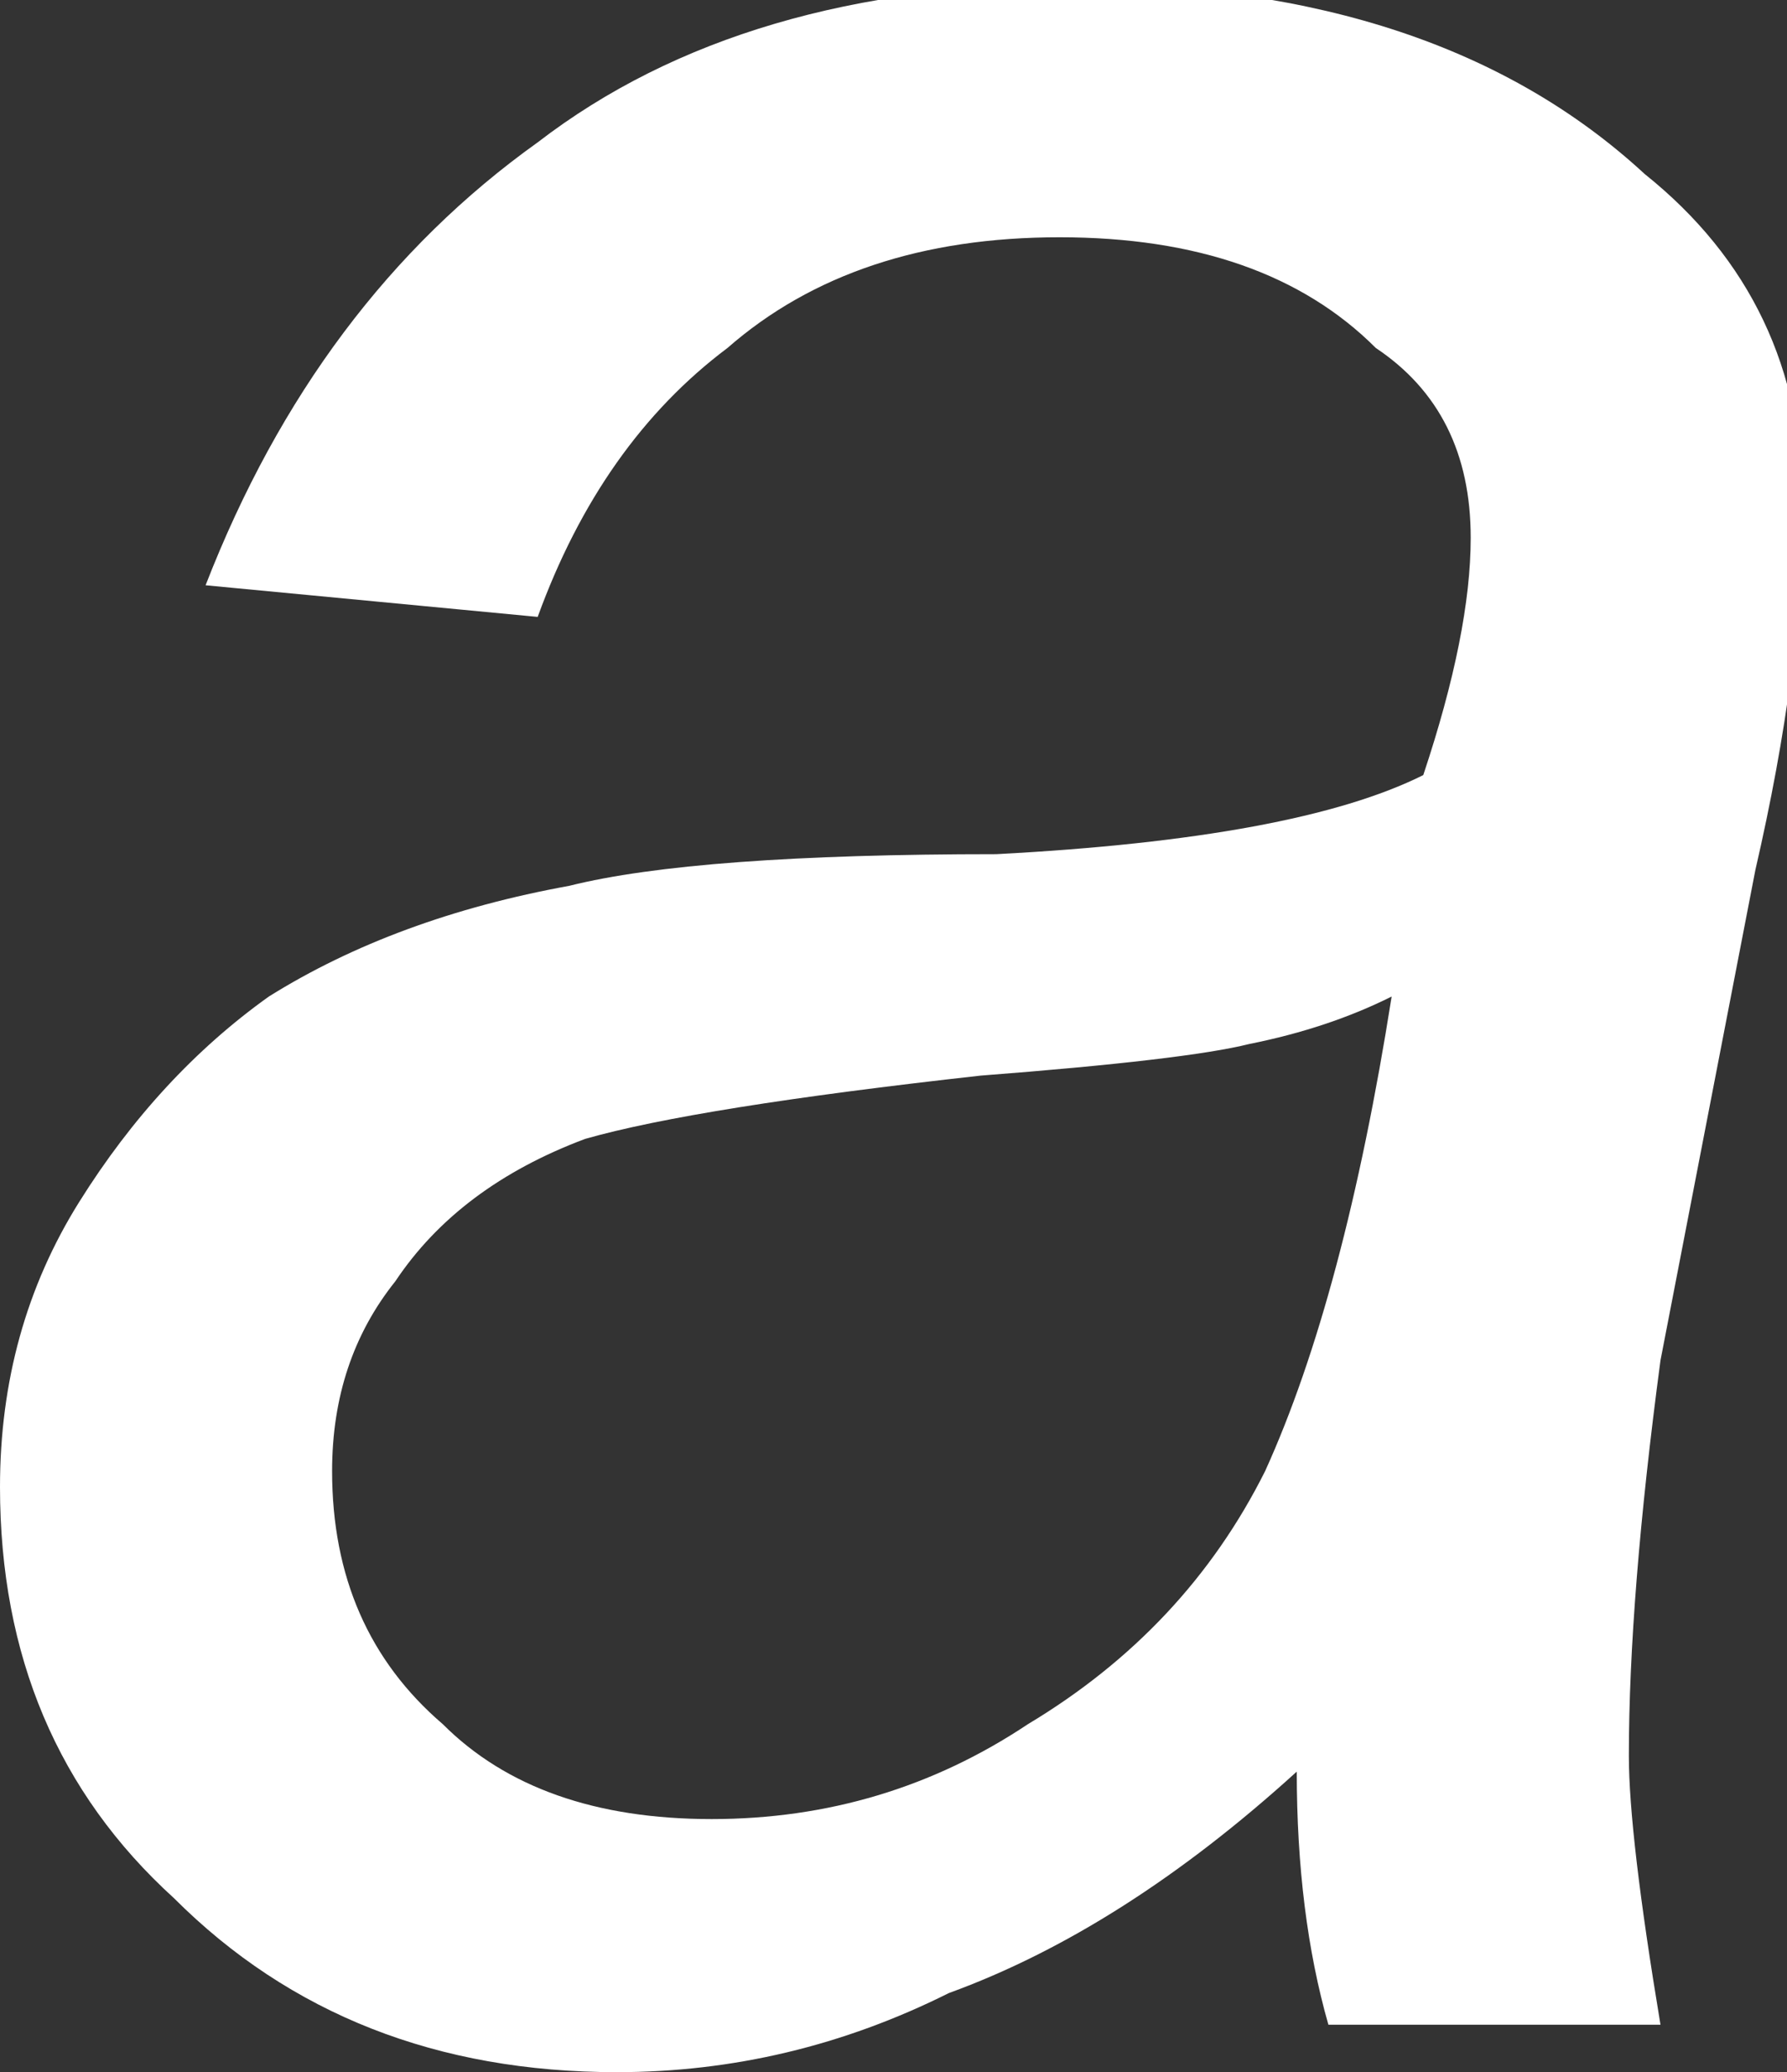
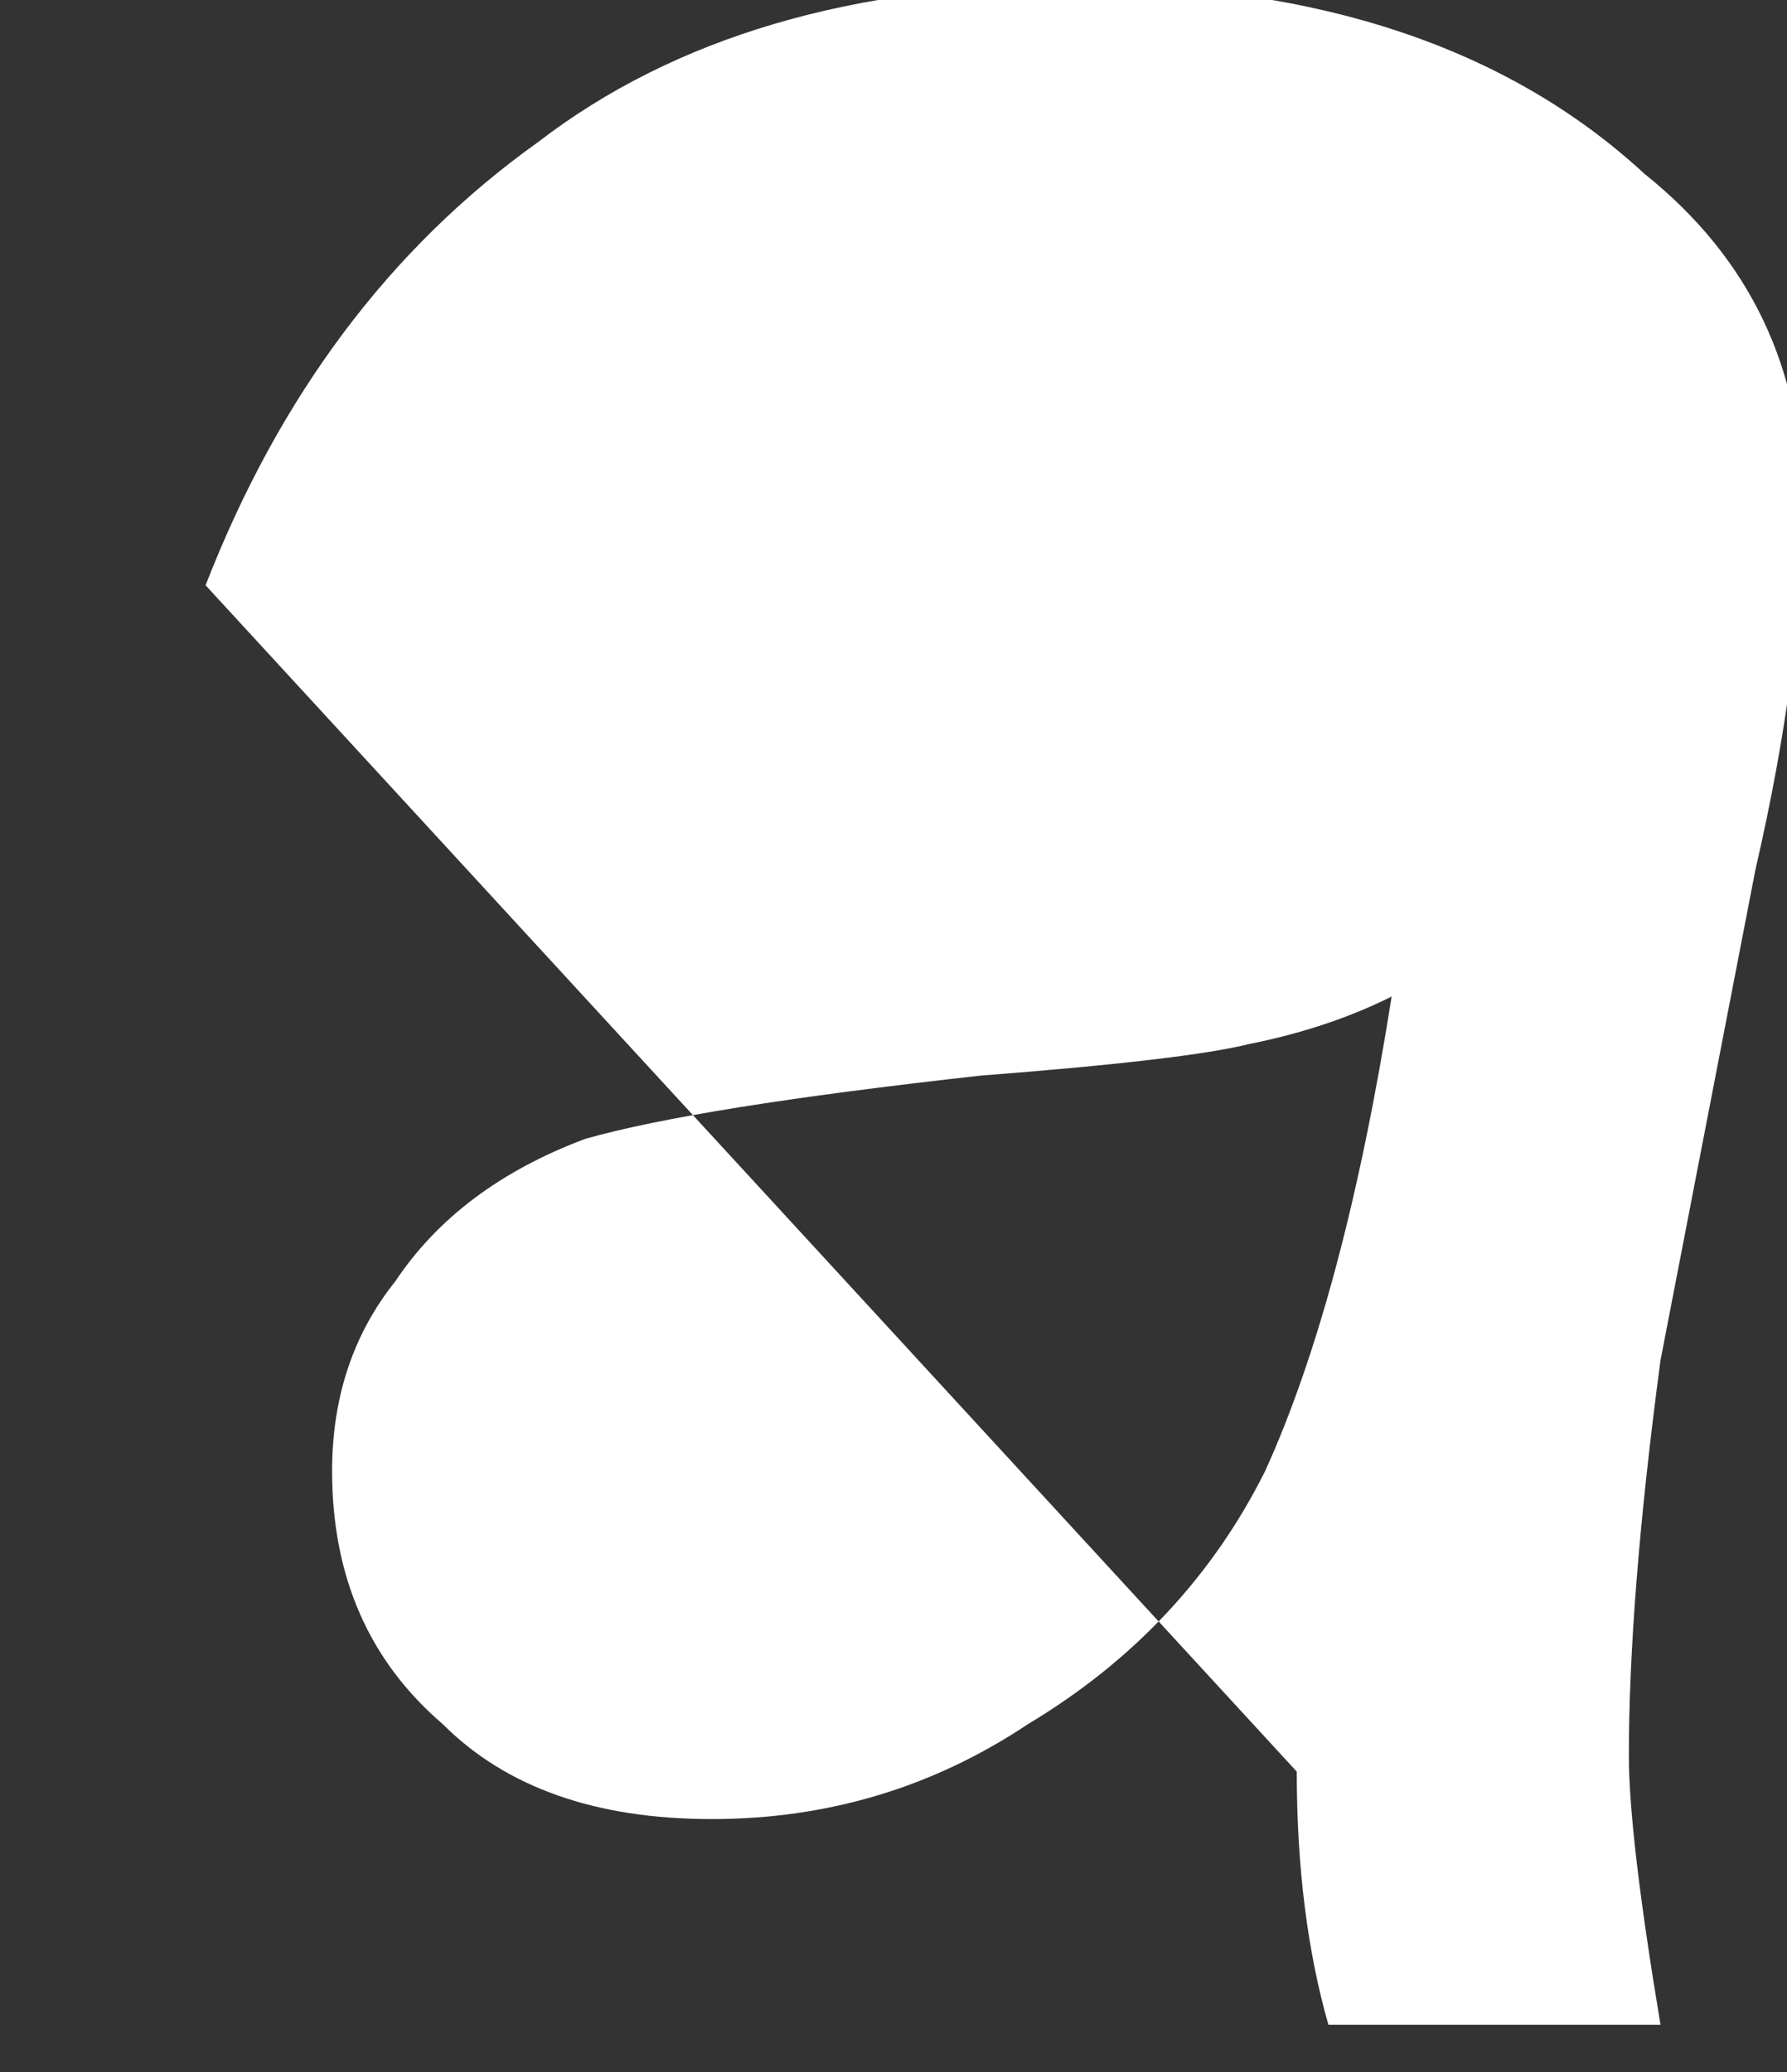
<svg xmlns="http://www.w3.org/2000/svg" height="6.55px" width="5.65px">
  <rect width="100%" height="100%" fill="#333333" stroke="none" />
  <g transform="matrix(1.0, 0.0, 0.0, 1.0, 2.85, 3.25)">
-     <path d="M1.25 2.35 Q0.7 2.85 0.15 3.05 -0.35 3.3 -0.9 3.3 -1.75 3.3 -2.3 2.75 -2.85 2.25 -2.85 1.45 -2.85 0.95 -2.6 0.55 -2.35 0.15 -2.0 -0.1 -1.6 -0.35 -1.05 -0.45 -0.65 -0.55 0.3 -0.55 1.25 -0.6 1.65 -0.8 1.8 -1.25 1.8 -1.55 1.8 -1.95 1.5 -2.15 1.15 -2.5 0.5 -2.5 -0.15 -2.5 -0.55 -2.15 -0.95 -1.85 -1.15 -1.3 L-2.2 -1.4 Q-1.85 -2.3 -1.15 -2.8 -0.5 -3.3 0.55 -3.3 1.7 -3.3 2.35 -2.7 2.85 -2.3 2.85 -1.65 2.85 -1.15 2.7 -0.5 L2.4 1.05 Q2.3 1.8 2.3 2.3 2.3 2.55 2.4 3.15 L1.35 3.15 Q1.25 2.8 1.25 2.35 M1.55 -0.1 Q1.35 0.0 1.1 0.05 0.9 0.1 0.25 0.15 -0.65 0.25 -1.0 0.35 -1.4 0.5 -1.6 0.8 -1.8 1.05 -1.8 1.4 -1.8 1.9 -1.45 2.2 -1.15 2.5 -0.6 2.5 -0.05 2.5 0.4 2.2 0.9 1.9 1.15 1.4 1.4 0.85 1.55 -0.1" fill="#ffffff" fill-rule="evenodd" stroke="none" />
+     <path d="M1.25 2.35 L-2.2 -1.4 Q-1.85 -2.3 -1.15 -2.8 -0.5 -3.3 0.55 -3.3 1.7 -3.3 2.35 -2.7 2.85 -2.3 2.85 -1.65 2.85 -1.15 2.7 -0.5 L2.4 1.05 Q2.3 1.8 2.3 2.3 2.3 2.55 2.4 3.15 L1.35 3.15 Q1.25 2.8 1.25 2.35 M1.55 -0.1 Q1.35 0.0 1.1 0.05 0.9 0.1 0.25 0.15 -0.65 0.25 -1.0 0.35 -1.4 0.5 -1.6 0.8 -1.8 1.05 -1.8 1.4 -1.8 1.9 -1.45 2.2 -1.15 2.5 -0.6 2.5 -0.05 2.5 0.4 2.2 0.9 1.9 1.15 1.4 1.4 0.85 1.55 -0.1" fill="#ffffff" fill-rule="evenodd" stroke="none" />
  </g>
</svg>